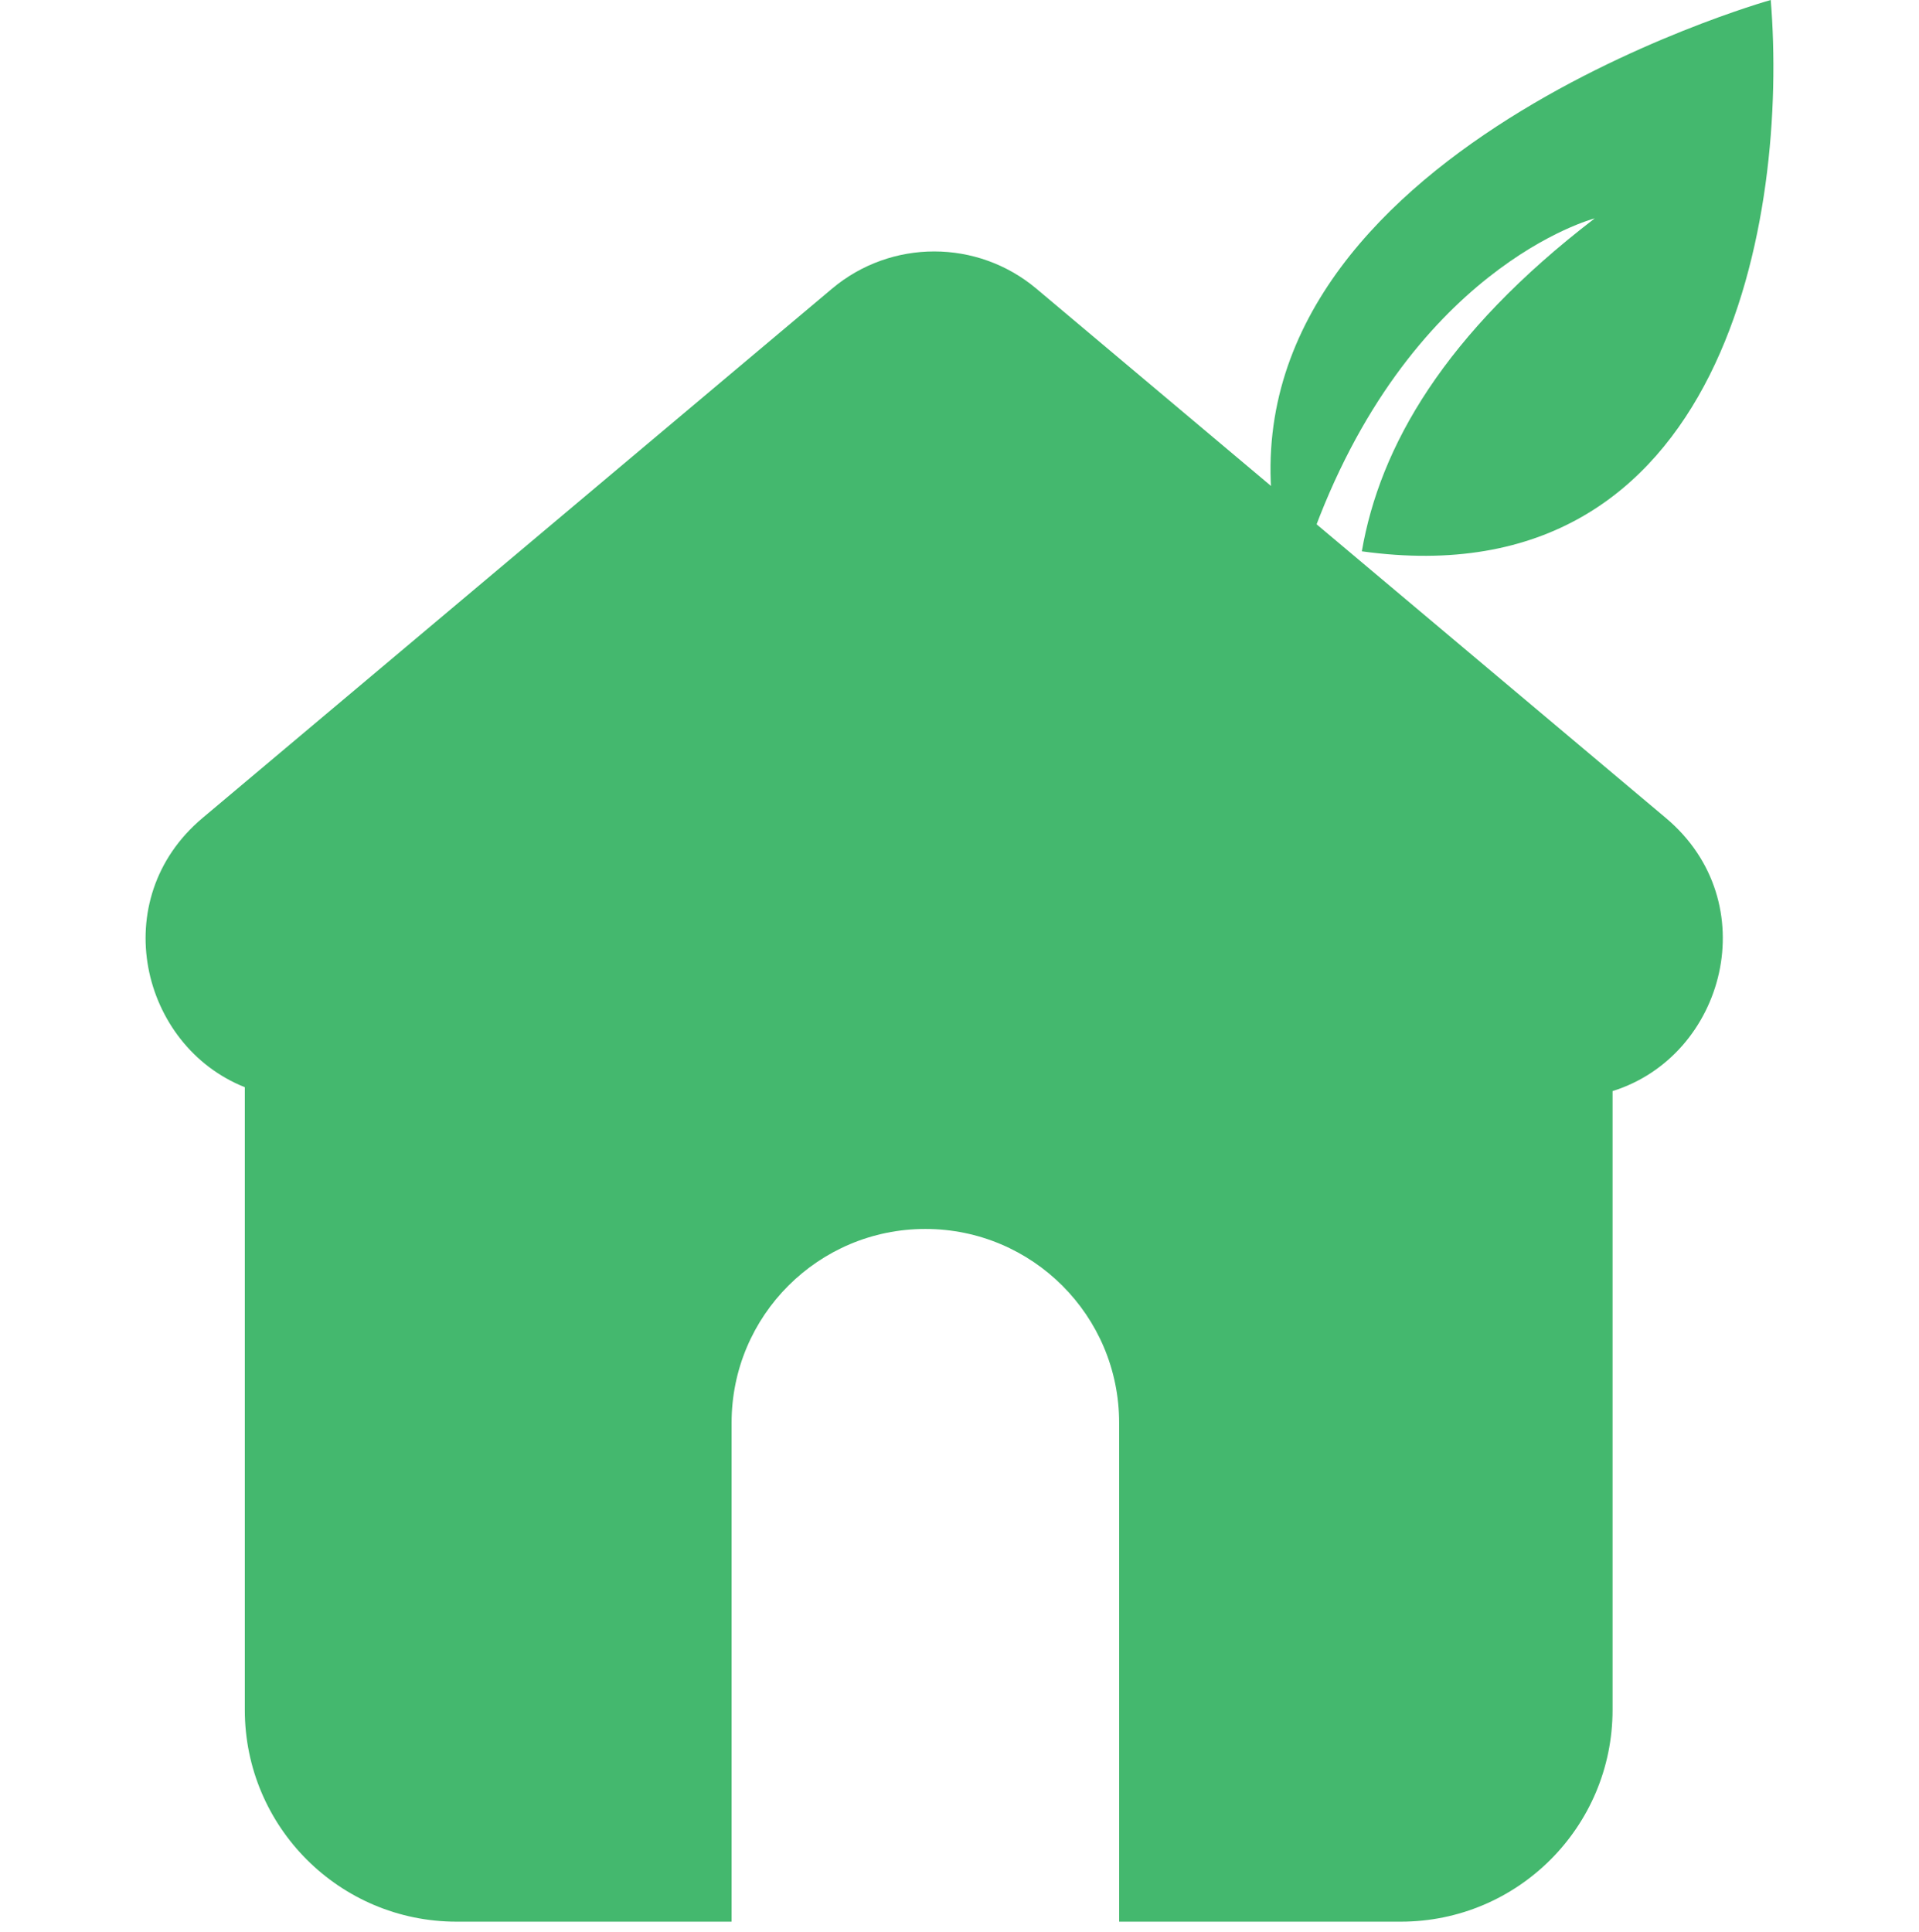
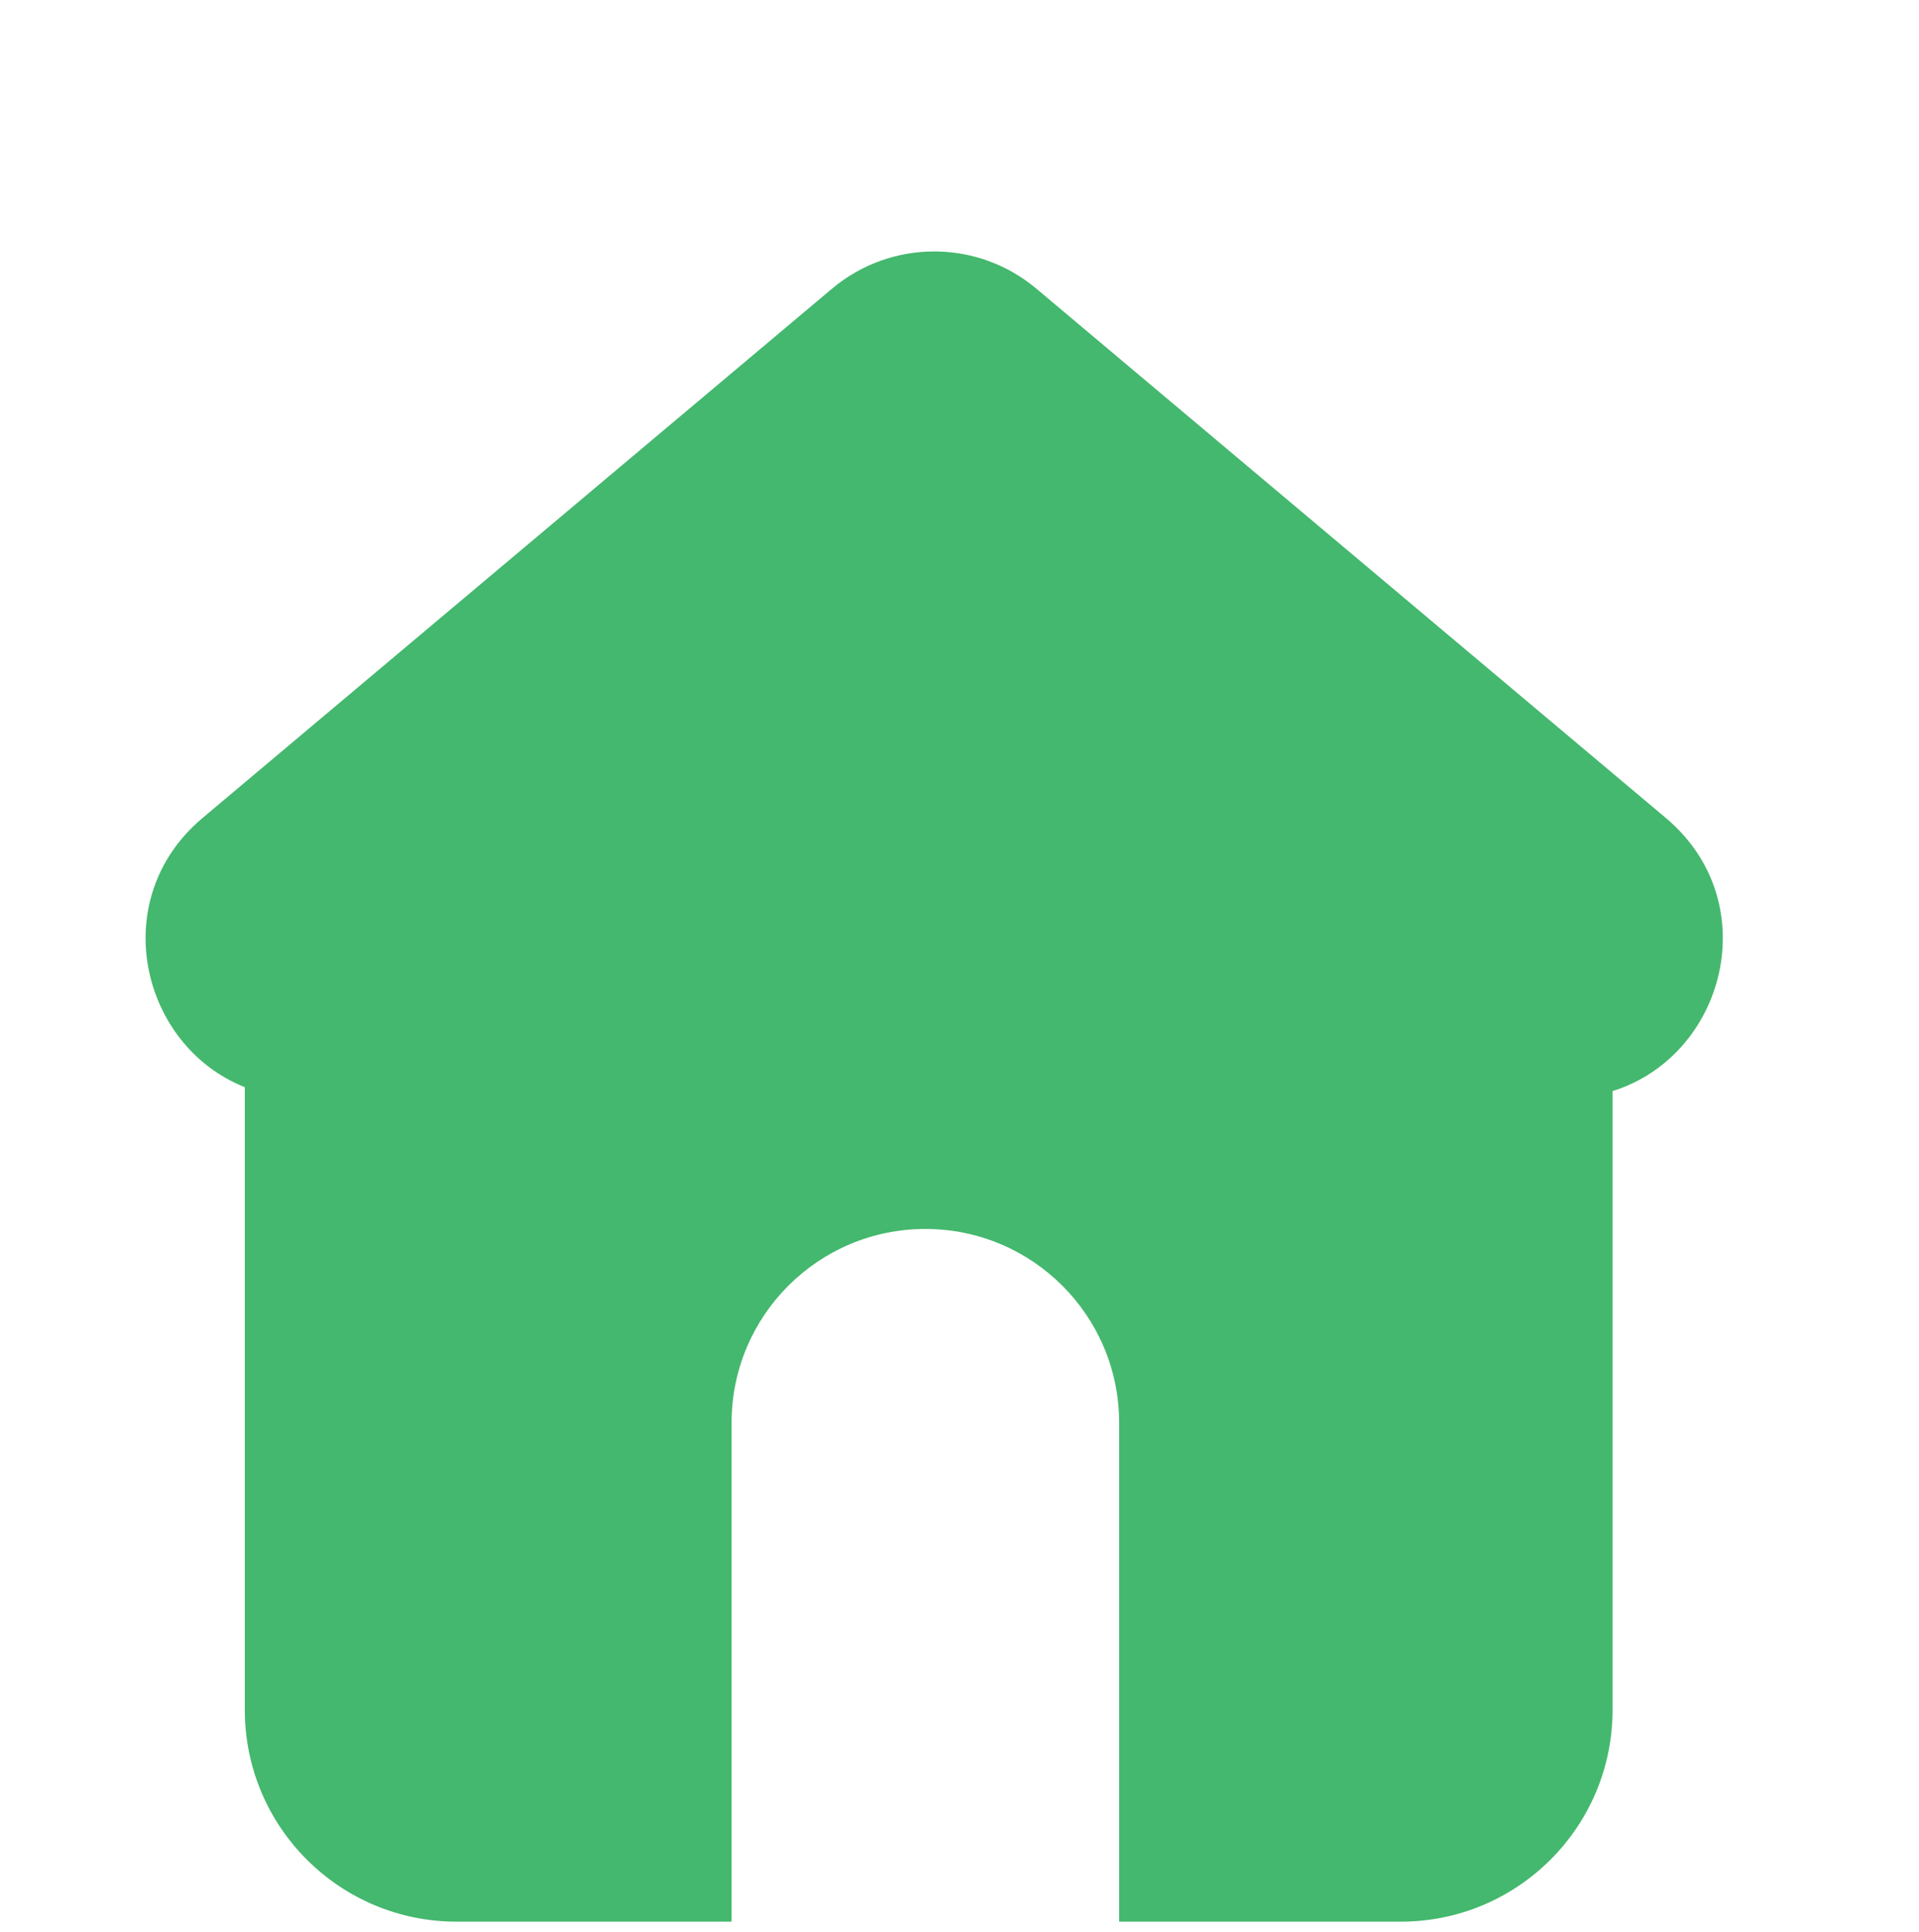
<svg xmlns="http://www.w3.org/2000/svg" width="145" height="146" viewBox="0 0 145 146" fill="none">
  <path d="M62.865 21.815C67.329 18.061 73.847 18.061 78.311 21.815L125.876 61.812C133.435 68.169 130.36 79.792 121.845 82.445V129.205C121.845 138.041 114.682 145.205 105.845 145.205H84.562V107.505C84.562 99.418 78.007 92.863 69.92 92.863C61.834 92.863 55.279 99.418 55.279 107.505V145.205H34.498C25.661 145.205 18.498 138.041 18.498 129.205V82.151C10.623 79.024 7.993 67.957 15.3 61.812L62.865 21.815Z" fill="#44B86E" />
-   <path d="M133.798 0C135.123 16.223 130.461 45.482 102.9 41.658C104.265 33.755 109.115 25.236 120.499 16.5C120.412 16.523 106.348 20.211 99 40.927C98.173 40.734 97.326 40.515 96.461 40.267C91.137 12.021 133.647 0.042 133.798 0Z" fill="#44B86E" />
</svg>